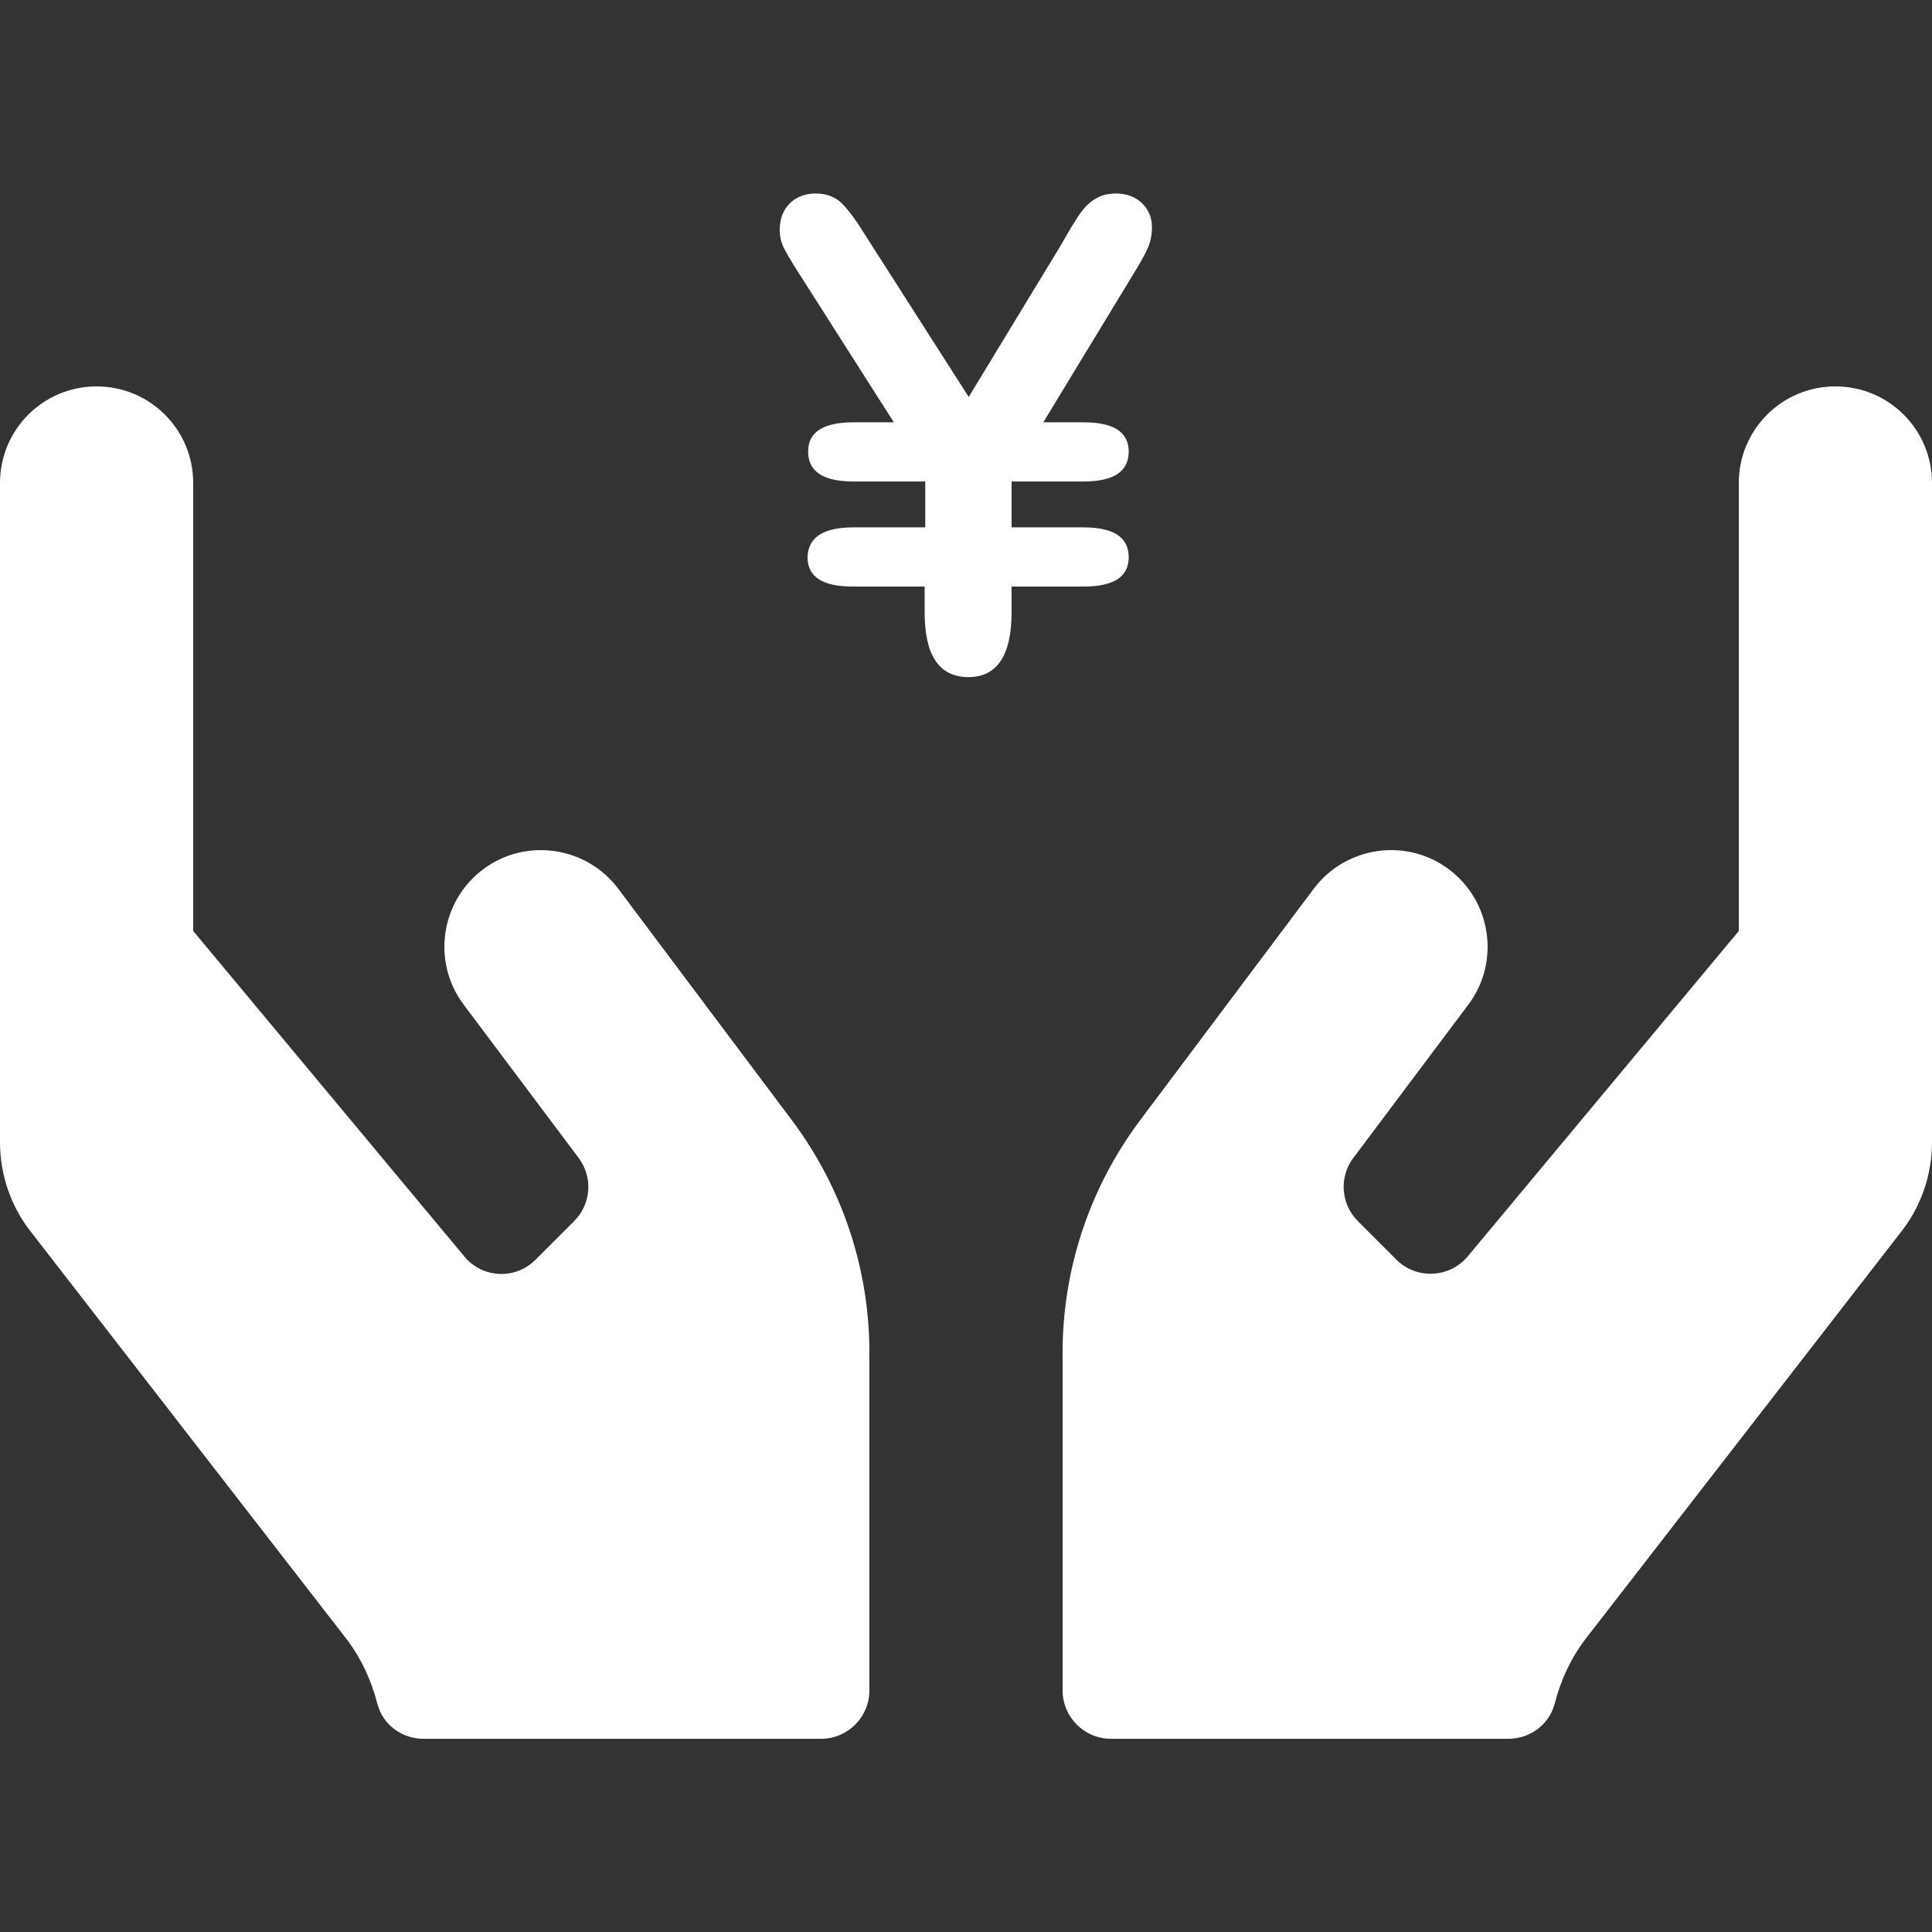
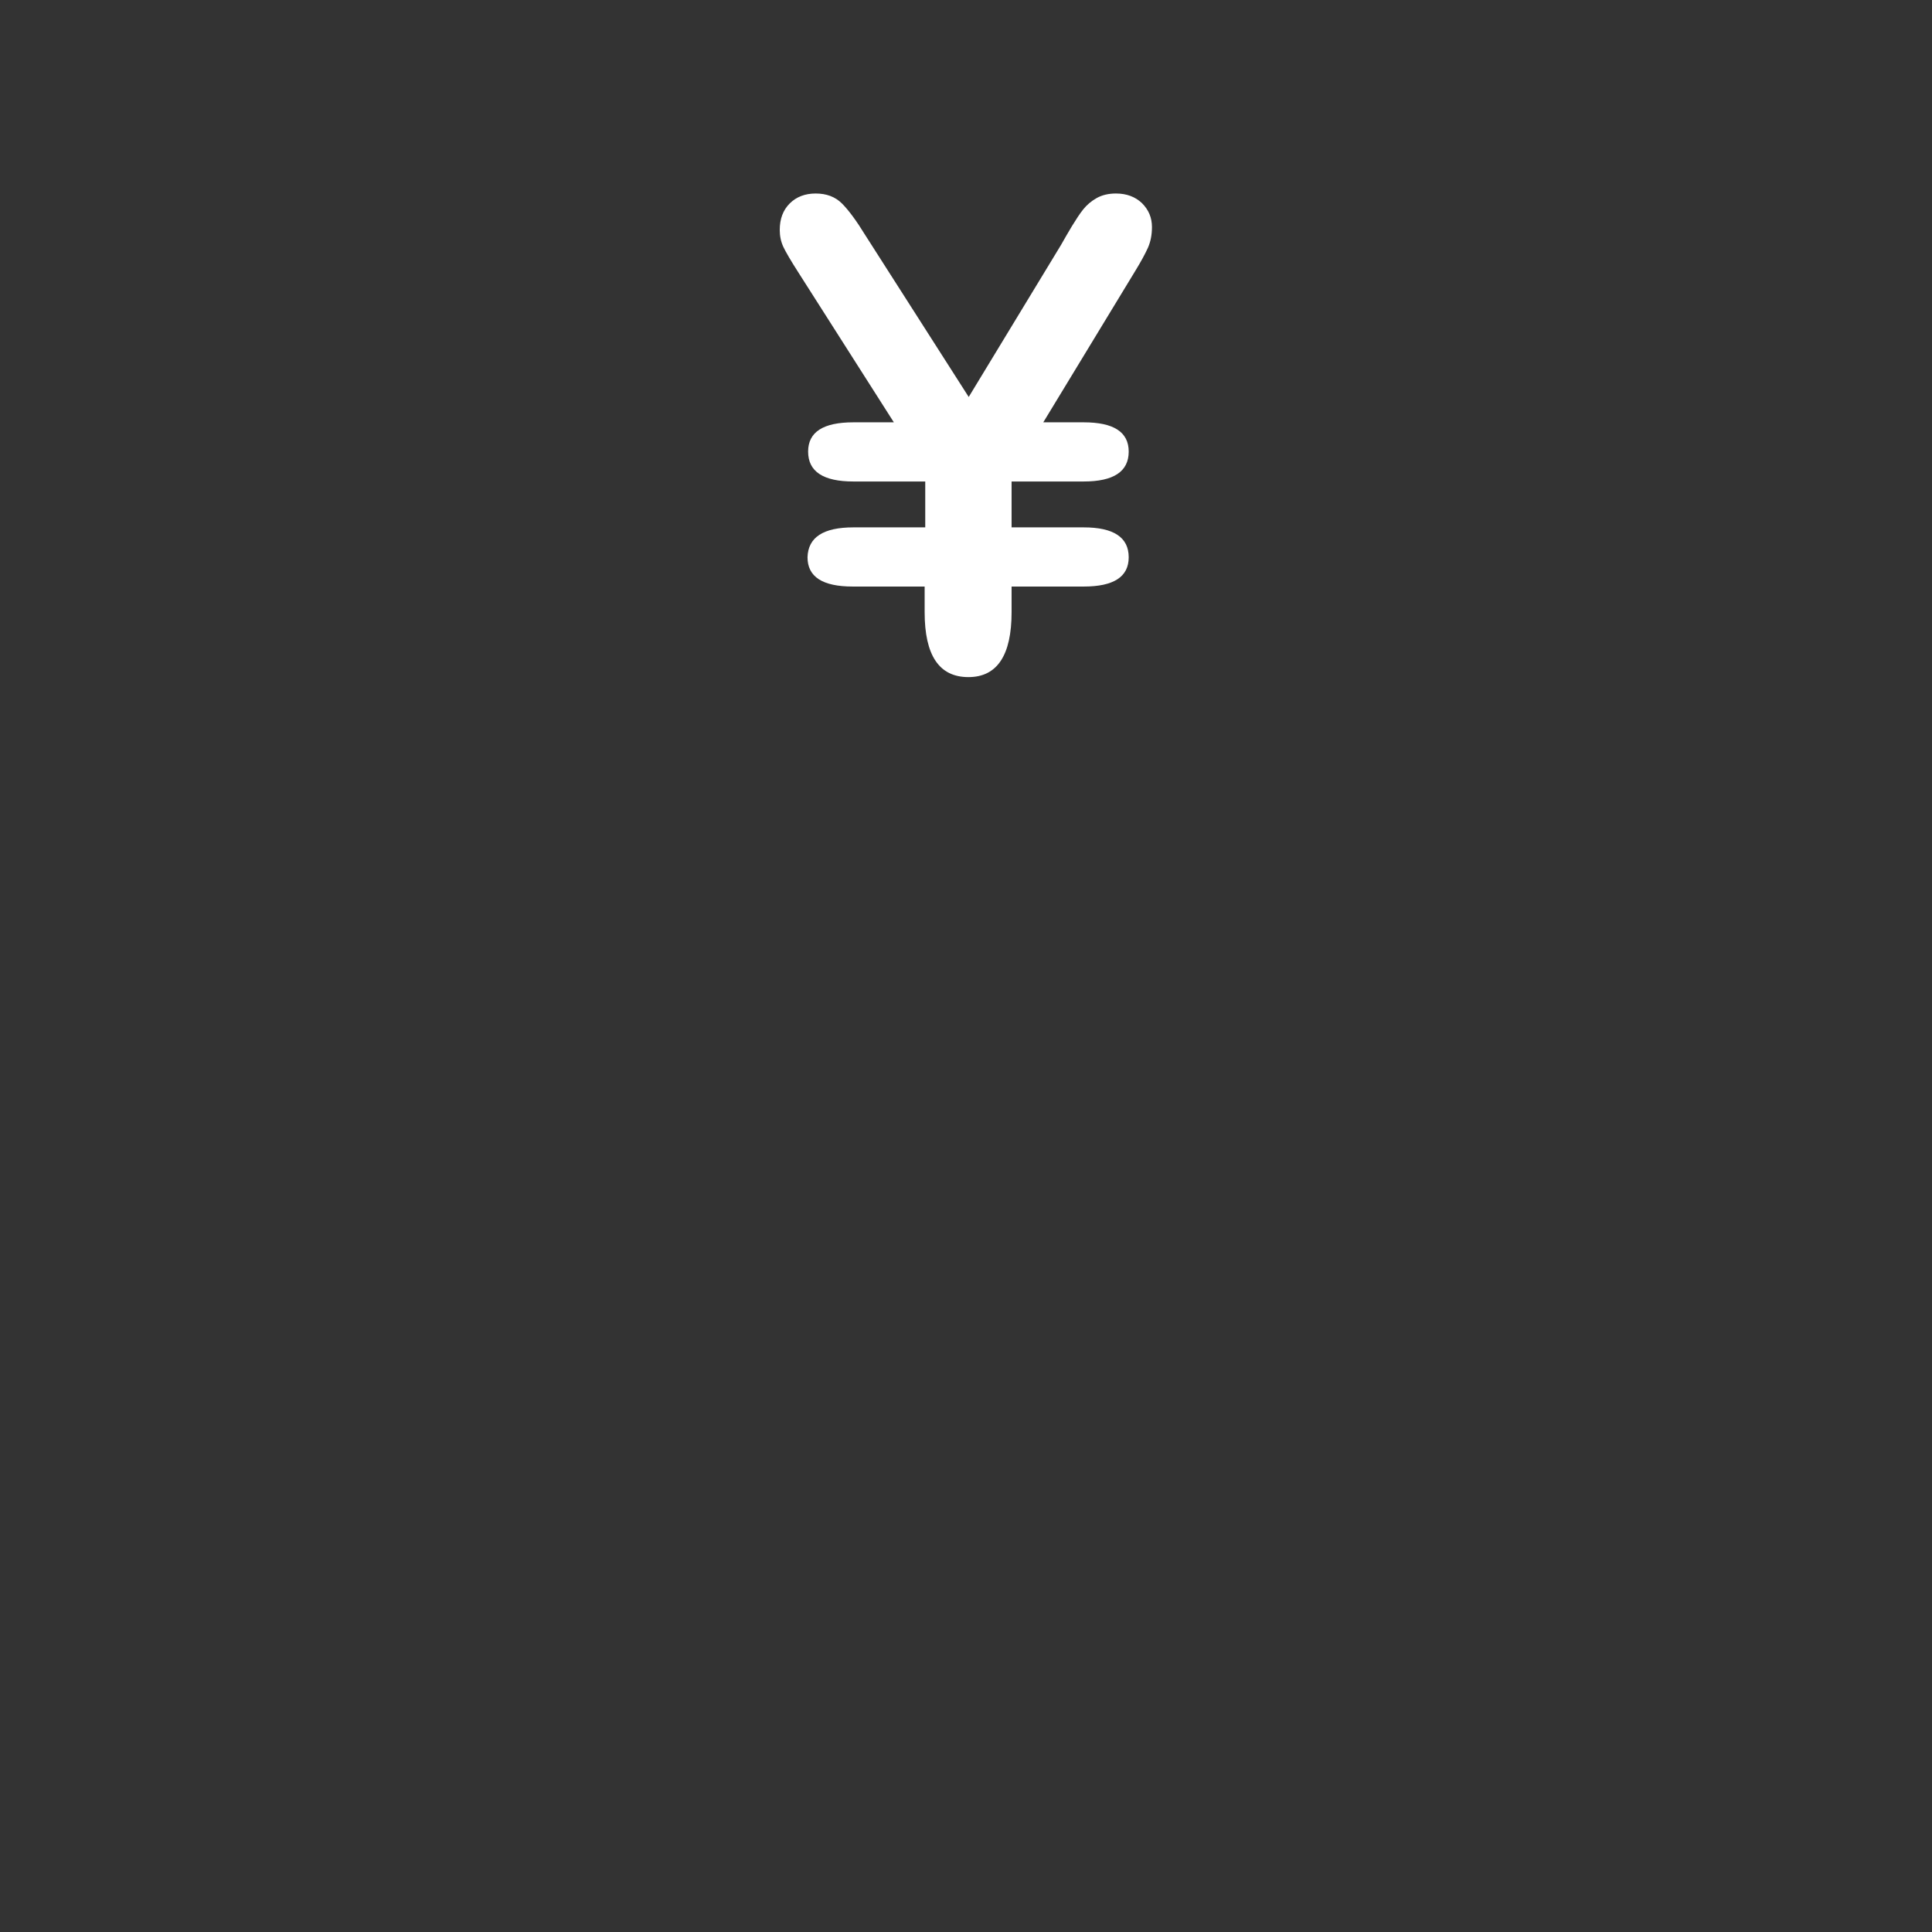
<svg xmlns="http://www.w3.org/2000/svg" version="1.1" id="Layer_1" focusable="false" x="0px" y="0px" viewBox="0 0 640 640" style="enable-background:new 0 0 640 640;" xml:space="preserve">
  <rect x="0" y="0" width="640" height="640" fill="#333333" stroke="none" />
  <style type="text/css">
	.st0{fill:#FFFFFF;}
</style>
-   <path class="st0" d="M204.8,294.4c-10.6-14.1-30.7-17-44.8-6.4s-17,30.7-6.4,44.8l38.1,50.8c4.8,6.4,4.1,15.3-1.5,20.9l-12.8,12.8  c-6.7,6.7-17.6,6.2-23.6-1.1L64,308.4V160c0-17.7-14.3-32-32-32S0,142.3,0,160v218.4c0,10.9,3.7,21.5,10.5,30l104.1,134.3  c5,6.5,8.4,13.9,10.4,21.7c1.8,6.9,8.1,11.6,15.3,11.6H272c8.8,0,16-7.2,16-16V448c0-27.7-9-54.6-25.6-76.8L204.8,294.4L204.8,294.4  z M608,128c-17.7,0-32,14.3-32,32v148.4l-89.8,107.8c-6,7.2-17,7.7-23.6,1.1l-12.8-12.8c-5.6-5.6-6.3-14.5-1.5-20.9l38.1-50.8  c10.6-14.1,7.7-34.2-6.4-44.8c-14.1-10.6-34.2-7.7-44.8,6.4l-57.6,76.8C361,393.4,352,420.3,352,448v112c0,8.8,7.2,16,16,16h131.7  c7.1,0,13.5-4.7,15.3-11.6c2-7.8,5.4-15.2,10.4-21.7l104.1-134.3c6.8-8.5,10.5-19.1,10.5-30V160C640,142.3,625.7,128,608,128z" />
  <g>
    <path class="st0" d="M282.7,174.7h23.8v-15.2h-23.8c-10,0-15-3.3-15-9.9c0-6.5,5-9.7,15-9.7h13.4l-31.6-49.6   c-2.5-3.9-4.2-6.8-5-8.5c-0.8-1.7-1.2-3.6-1.2-5.6c0-3.7,1.1-6.6,3.3-8.8s5.1-3.3,8.6-3.3c3.6,0,6.5,1.1,8.7,3.3   c2.2,2.2,4.8,5.7,7.8,10.6l34.2,53.5l30.6-50.4c1.1-2,2.3-4,3.6-6.2c1.3-2.1,2.5-4,3.7-5.5c1.2-1.5,2.7-2.8,4.5-3.8   c1.8-1,3.9-1.5,6.4-1.5c3.5,0,6.4,1.1,8.6,3.2c2.2,2.2,3.3,4.8,3.3,7.9c0,2.5-0.4,4.7-1.3,6.8c-0.9,2-2.3,4.6-4.2,7.7l-30.5,50.2   h13.4c9.9,0,14.9,3.2,14.9,9.7c0,6.6-5,9.9-14.9,9.9h-23.9v15.2h23.9c9.9,0,14.9,3.3,14.9,9.9c0,6.5-5,9.7-14.9,9.7h-23.9v8.5   c0,14.3-4.8,21.5-14.3,21.5c-9.7,0-14.5-7.2-14.5-21.5v-8.5h-23.8c-10,0-15-3.2-15-9.7C267.7,178,272.7,174.7,282.7,174.7z" />
  </g>
</svg>